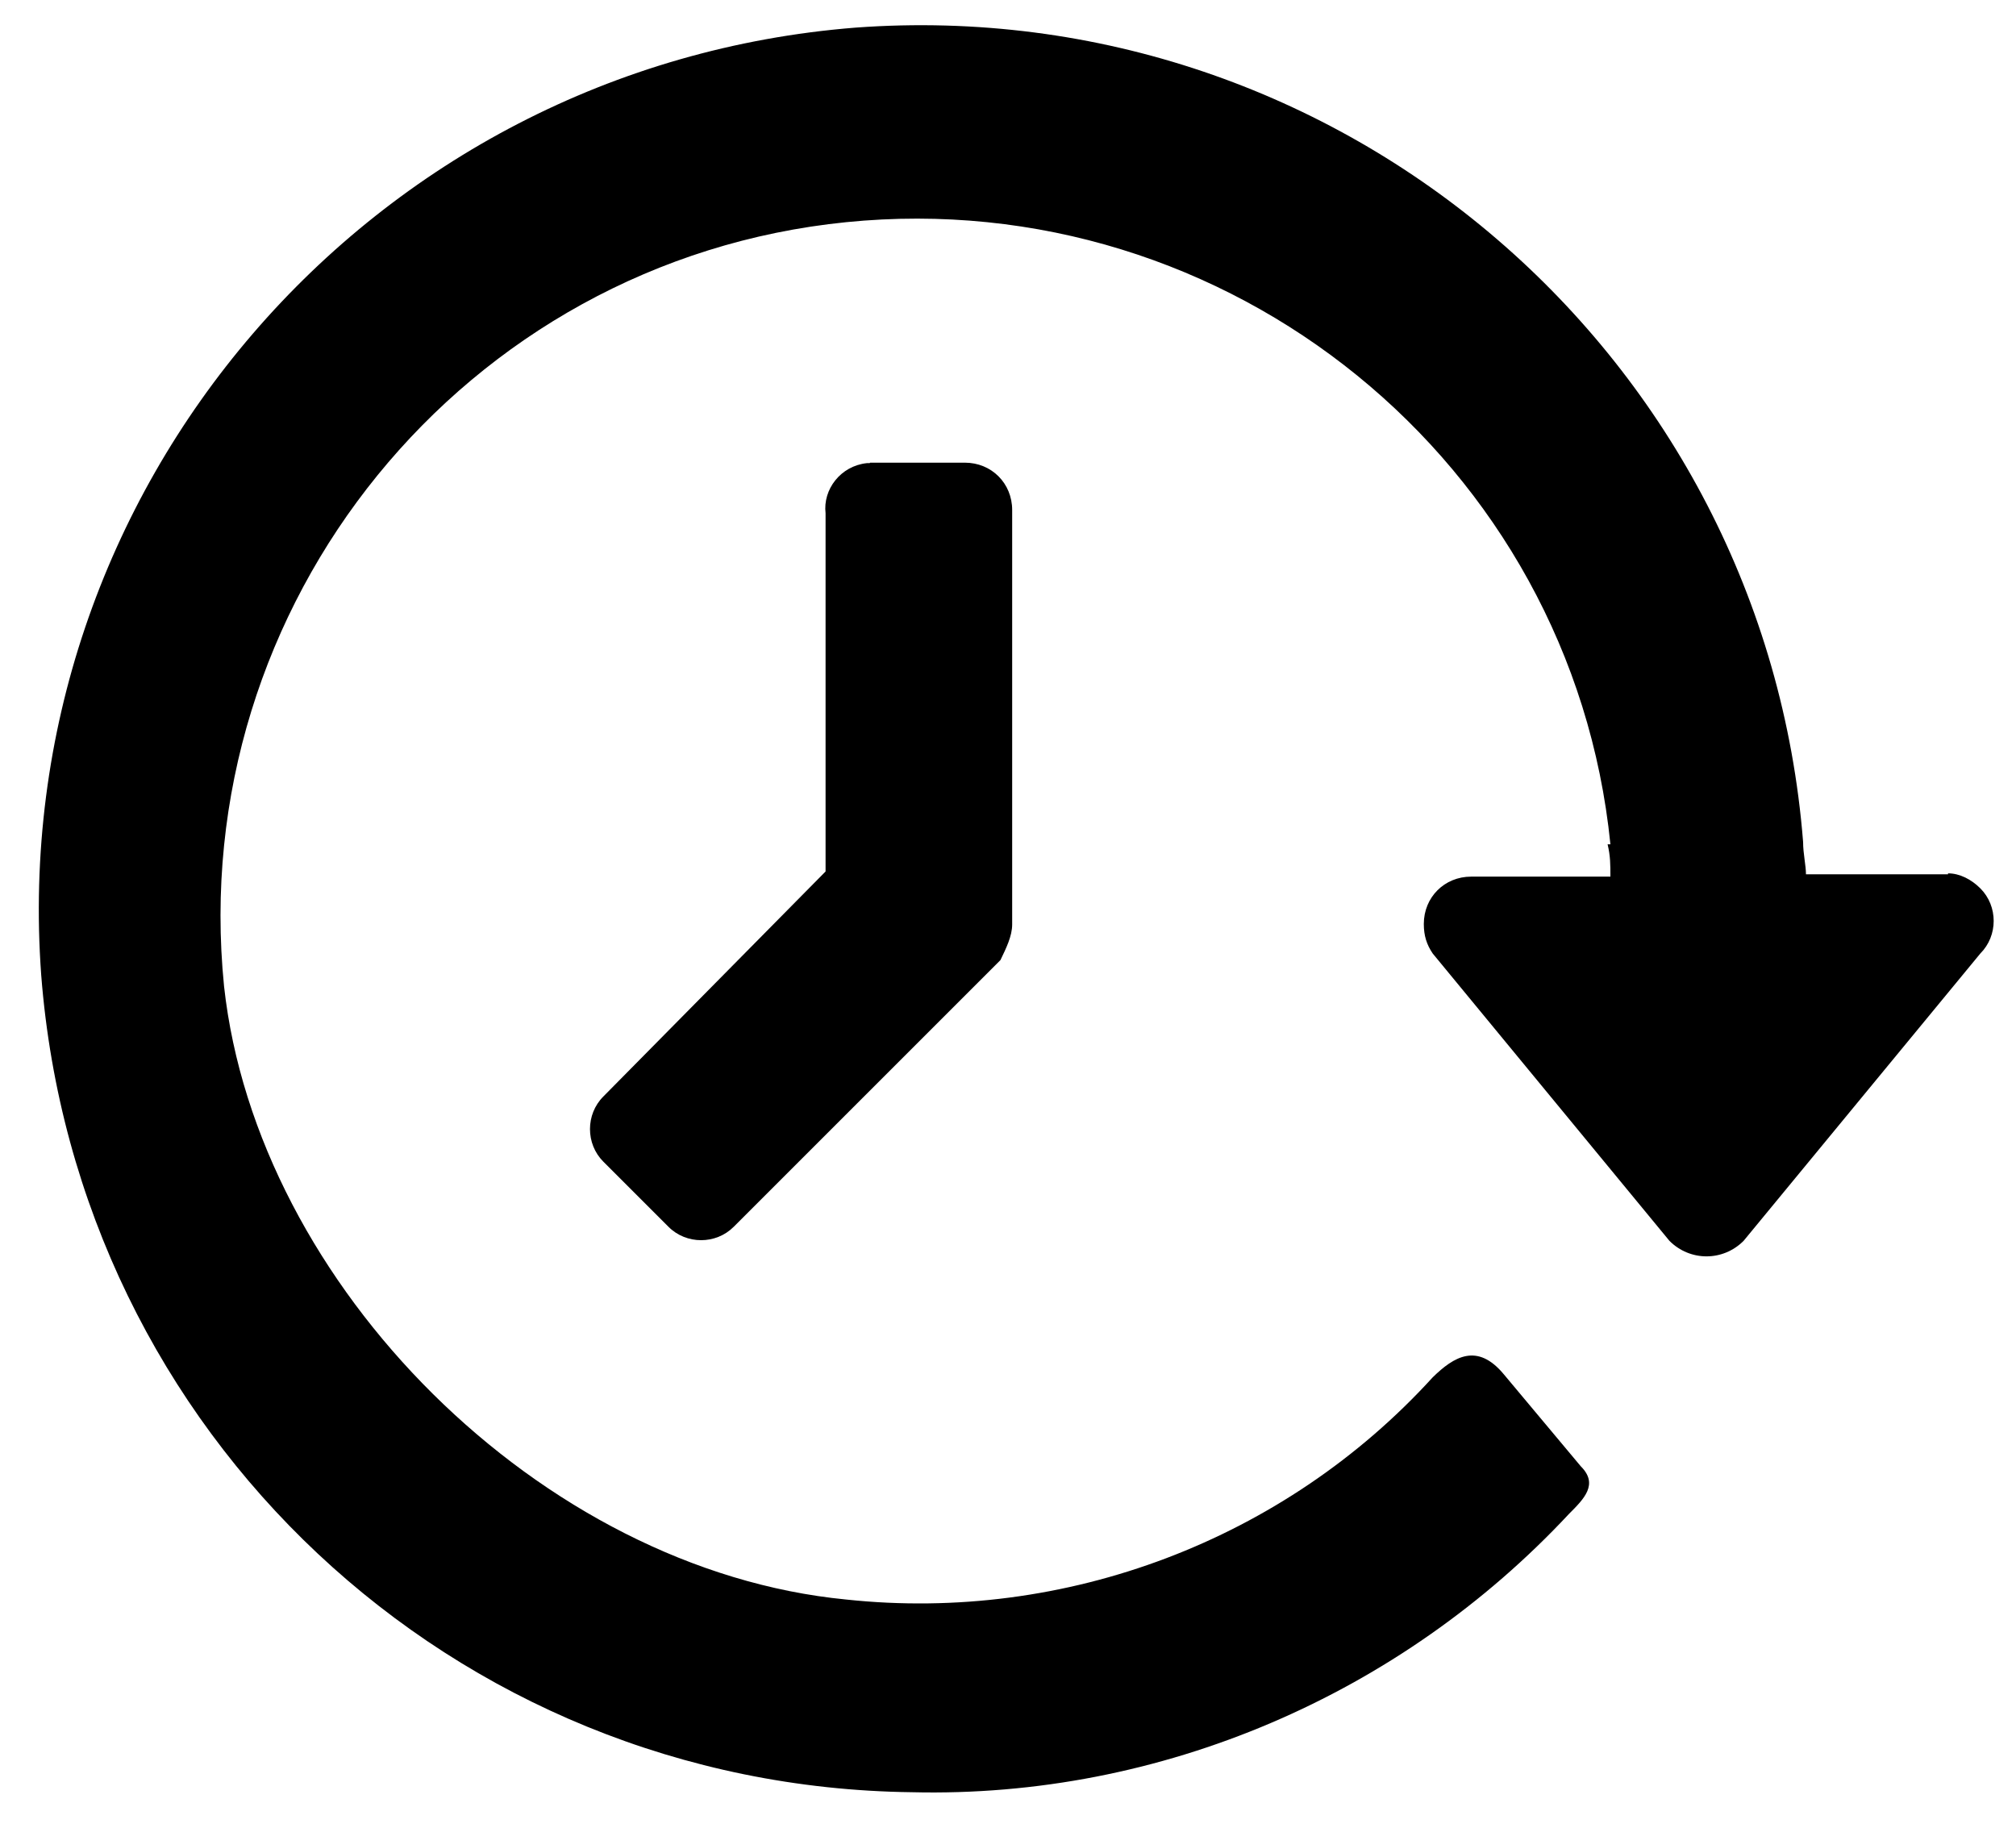
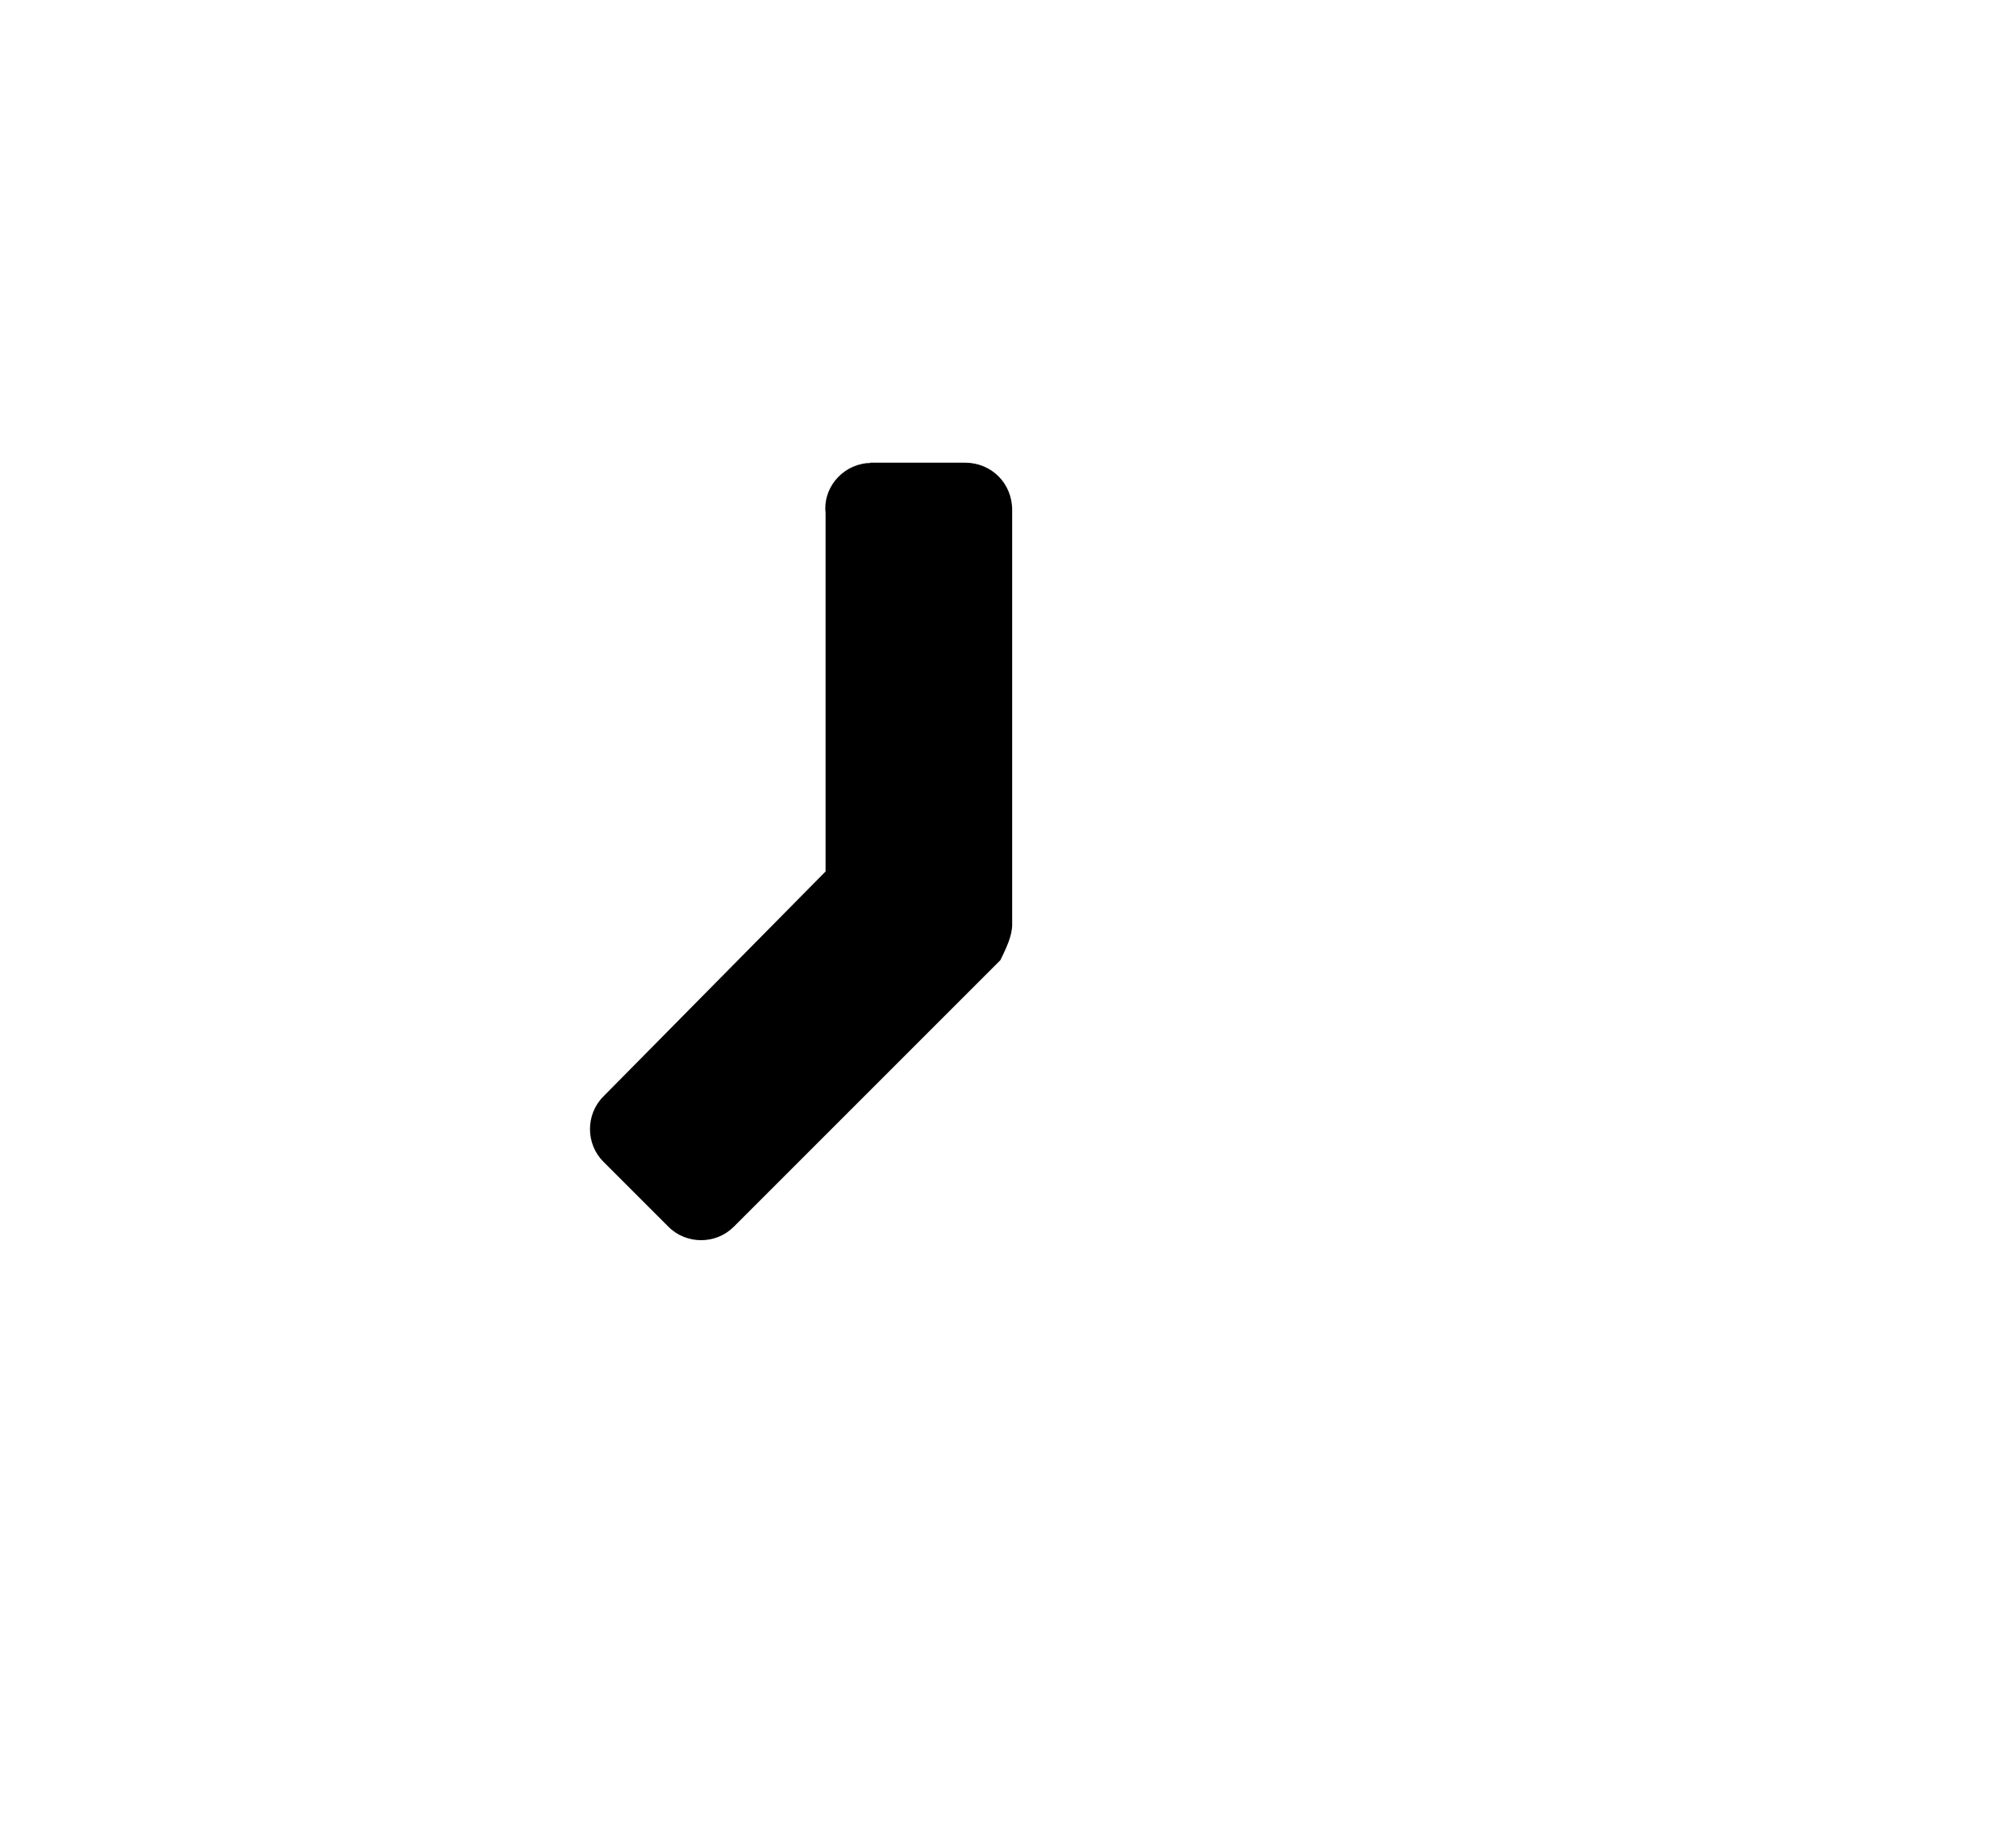
<svg xmlns="http://www.w3.org/2000/svg" fill="none" viewBox="0 0 43 39" height="39" width="43">
  <path fill="black" d="M18.559 9.869H20.579C21.149 9.869 21.589 10.309 21.589 10.879V19.719C21.589 19.969 21.459 20.229 21.339 20.479L15.649 26.169C15.269 26.549 14.639 26.549 14.259 26.169L12.869 24.779C12.489 24.399 12.489 23.769 12.869 23.389L17.609 18.589V10.949C17.549 10.439 17.929 9.939 18.489 9.879H18.549L18.559 9.869Z" />
-   <path fill="black" d="M41.55 18.649H38.52C38.52 18.459 38.459 18.209 38.459 17.959C37.639 7.599 28.609 -0.171 18.249 0.589C7.889 1.409 0.119 10.439 0.879 20.799C1.639 30.589 9.659 38.109 19.449 38.229C24.759 38.359 29.869 36.149 33.469 32.289C33.789 31.969 34.099 31.659 33.719 31.279L32.079 29.319C31.509 28.629 31.009 28.939 30.559 29.379C27.399 32.849 22.73 34.619 18.049 34.119C11.54 33.489 5.479 27.419 4.779 21.039C3.959 12.889 9.899 5.559 18.049 4.739C26.2 3.919 33.529 9.859 34.349 18.009H34.289C34.349 18.259 34.349 18.449 34.349 18.699H31.379C30.809 18.699 30.369 19.139 30.369 19.709C30.369 19.959 30.43 20.149 30.559 20.339L35.609 26.469C36.049 26.909 36.749 26.909 37.189 26.469L42.239 20.339C42.619 19.959 42.619 19.329 42.239 18.949C42.049 18.759 41.8 18.629 41.55 18.629V18.649Z" />
</svg>